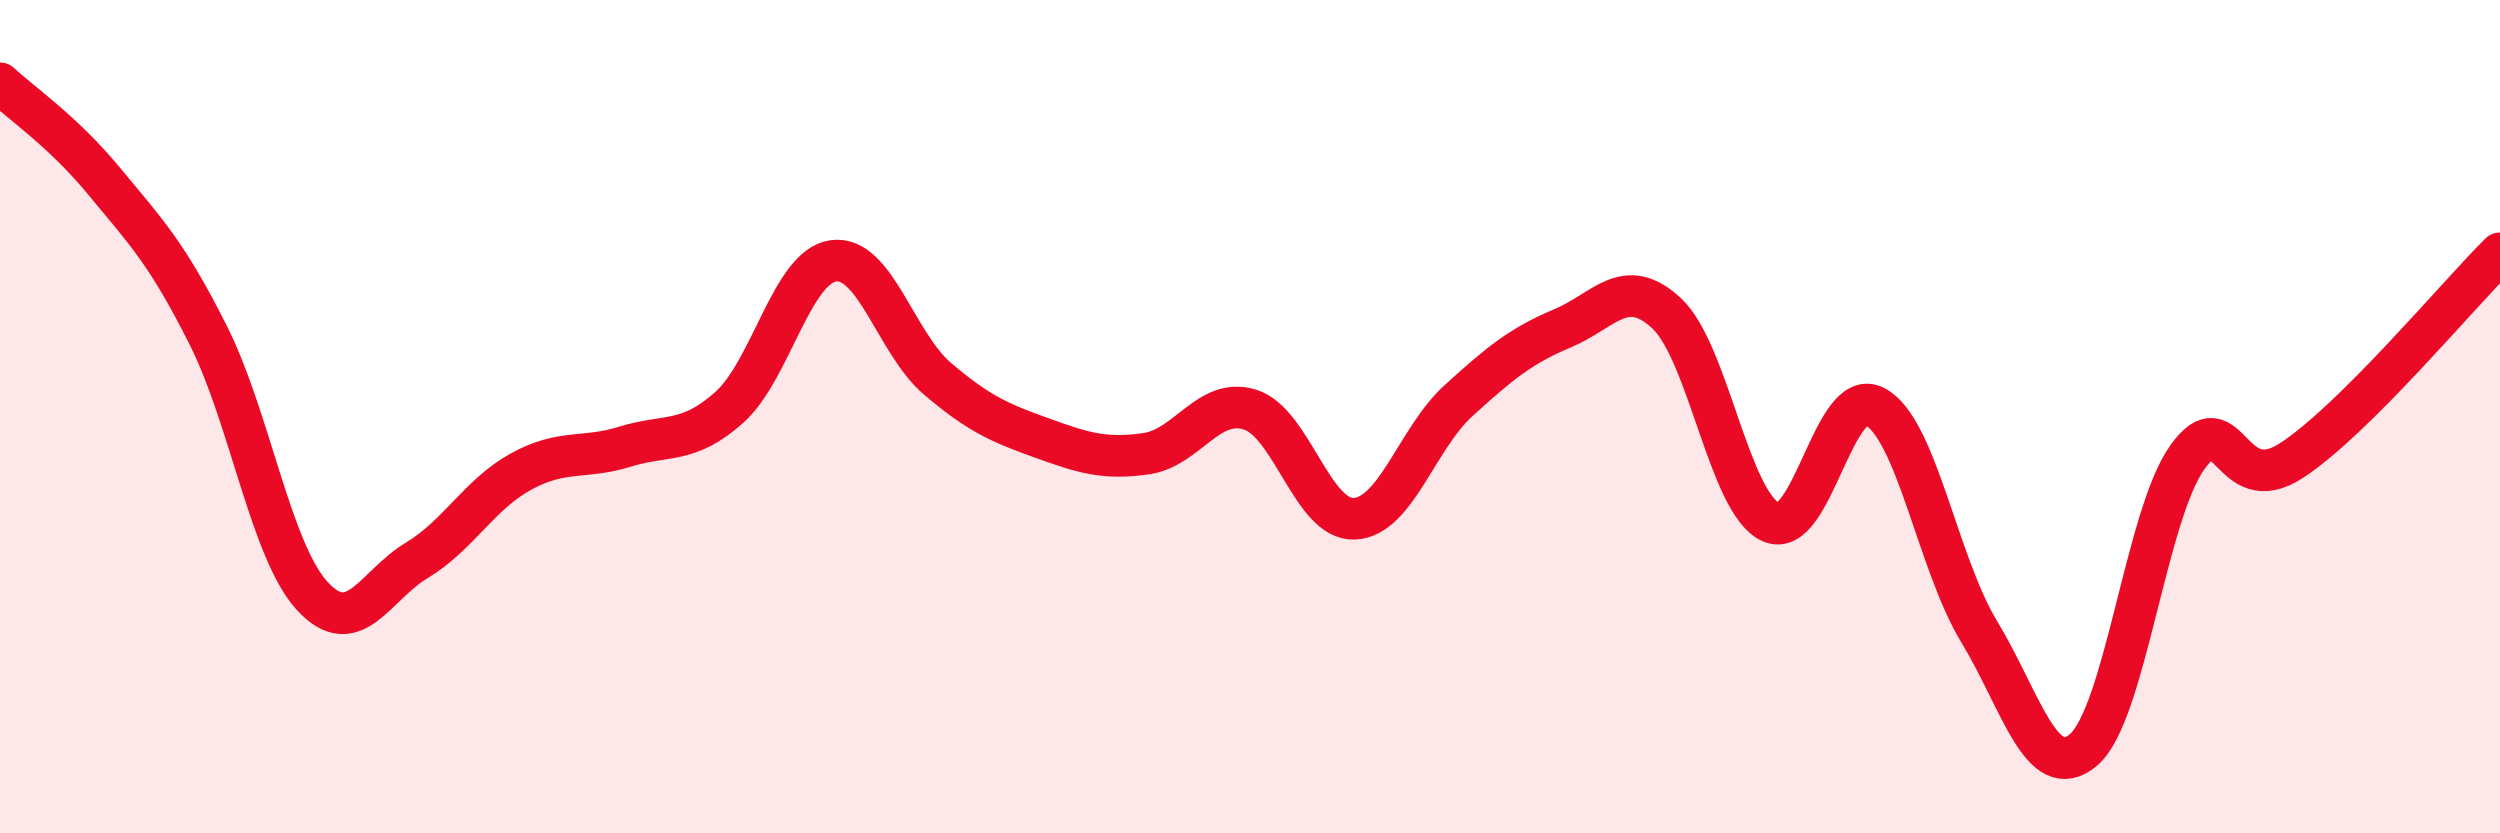
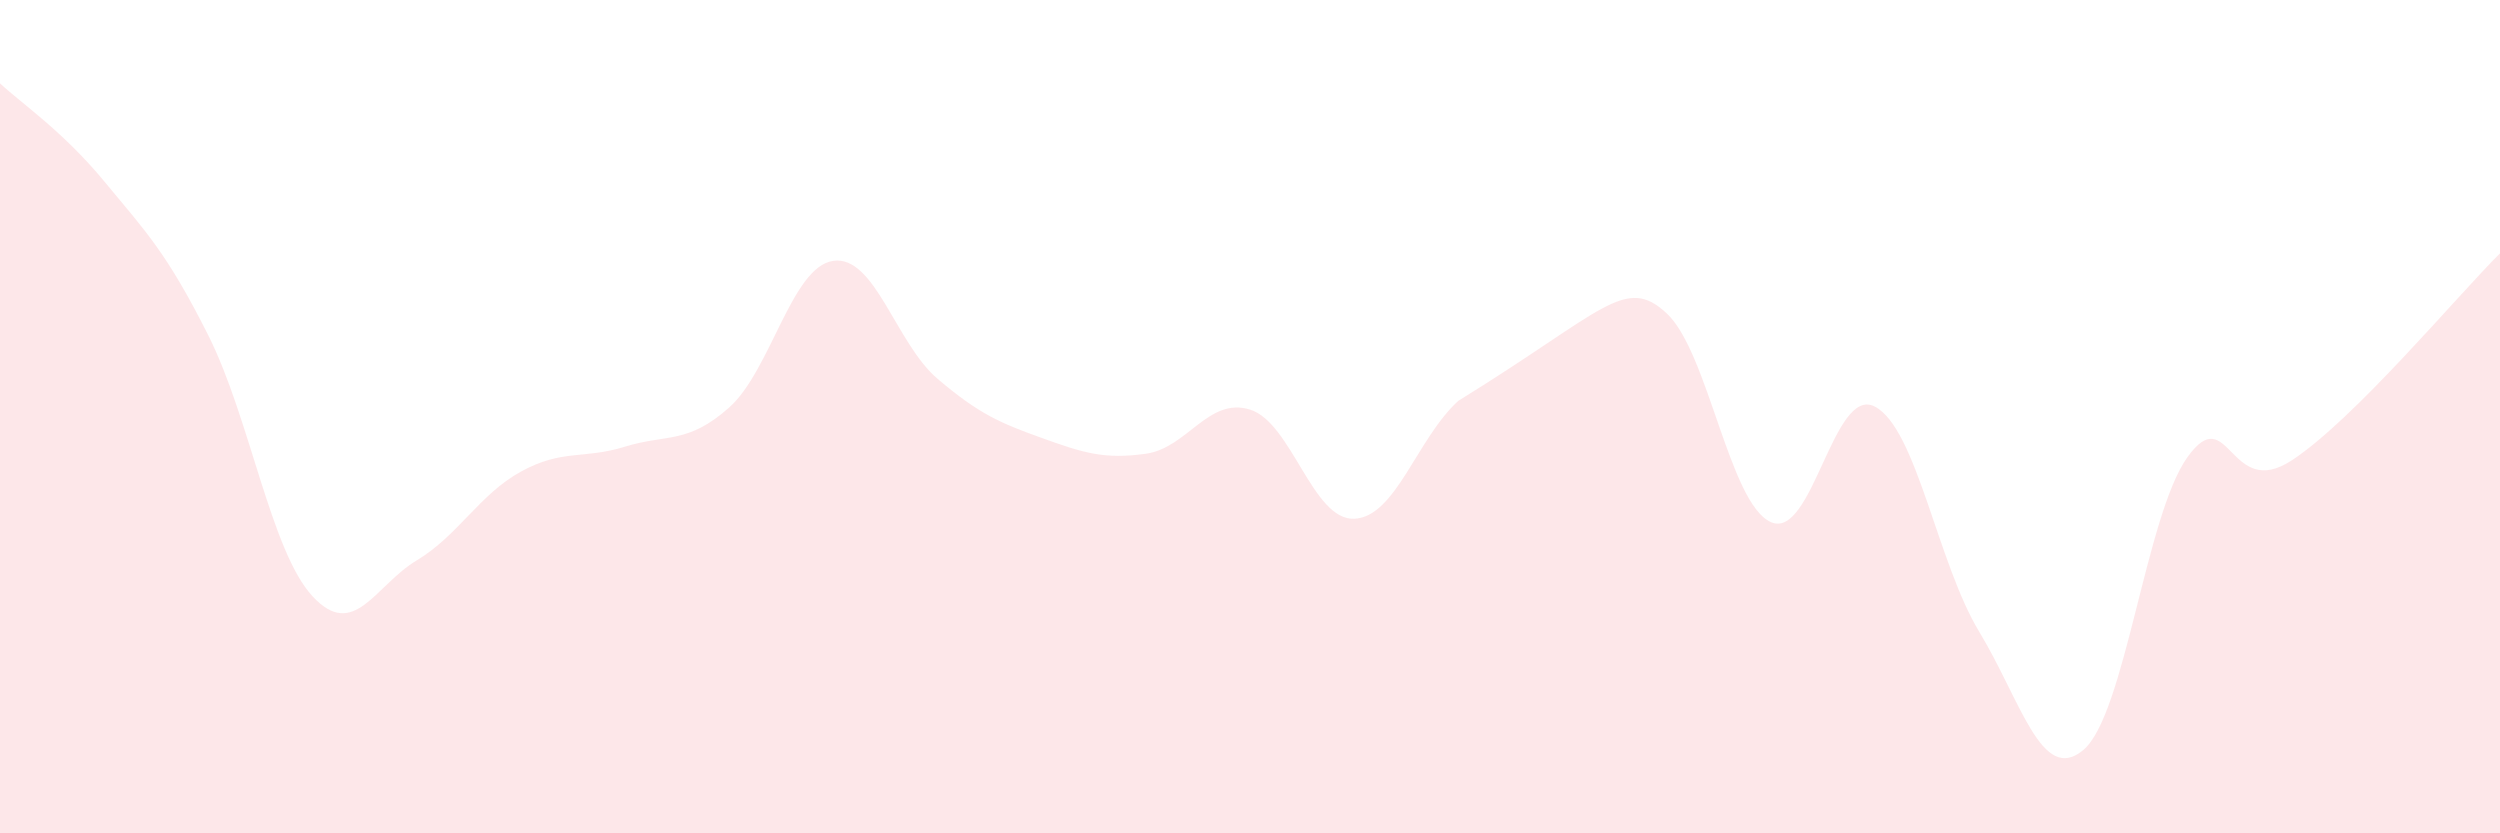
<svg xmlns="http://www.w3.org/2000/svg" width="60" height="20" viewBox="0 0 60 20">
-   <path d="M 0,2 C 0.5,2.47 1.5,3.14 2.5,4.35 C 3.5,5.56 4,6.06 5,8.05 C 6,10.04 6.5,13.23 7.5,14.31 C 8.5,15.39 9,14.05 10,13.45 C 11,12.85 11.5,11.87 12.5,11.32 C 13.5,10.77 14,11.03 15,10.72 C 16,10.41 16.5,10.67 17.5,9.78 C 18.5,8.89 19,6.4 20,6.26 C 21,6.12 21.5,8.24 22.5,9.09 C 23.5,9.94 24,10.15 25,10.51 C 26,10.87 26.5,11.03 27.5,10.89 C 28.5,10.75 29,9.52 30,9.83 C 31,10.14 31.5,12.49 32.5,12.45 C 33.5,12.41 34,10.53 35,9.62 C 36,8.71 36.5,8.3 37.5,7.88 C 38.5,7.46 39,6.59 40,7.52 C 41,8.45 41.5,12.08 42.5,12.53 C 43.5,12.98 44,9.23 45,9.76 C 46,10.29 46.5,13.51 47.5,15.16 C 48.5,16.81 49,18.84 50,18 C 51,17.16 51.5,12.36 52.5,10.97 C 53.5,9.58 53.5,12.03 55,11.05 C 56.5,10.07 59,7.07 60,6.08L60 20L0 20Z" fill="#EB0A25" opacity="0.1" stroke-linecap="round" stroke-linejoin="round" />
-   <path d="M 0,2 C 0.5,2.47 1.5,3.14 2.5,4.35 C 3.5,5.56 4,6.06 5,8.05 C 6,10.04 6.5,13.23 7.5,14.31 C 8.5,15.39 9,14.05 10,13.45 C 11,12.85 11.5,11.87 12.5,11.32 C 13.5,10.77 14,11.03 15,10.72 C 16,10.41 16.5,10.67 17.5,9.78 C 18.5,8.89 19,6.4 20,6.26 C 21,6.12 21.5,8.24 22.5,9.09 C 23.5,9.94 24,10.15 25,10.51 C 26,10.87 26.5,11.03 27.5,10.89 C 28.5,10.75 29,9.52 30,9.83 C 31,10.14 31.5,12.49 32.5,12.45 C 33.5,12.41 34,10.53 35,9.62 C 36,8.71 36.5,8.3 37.5,7.88 C 38.5,7.46 39,6.59 40,7.52 C 41,8.45 41.5,12.08 42.5,12.53 C 43.5,12.98 44,9.23 45,9.76 C 46,10.29 46.5,13.51 47.5,15.16 C 48.5,16.81 49,18.84 50,18 C 51,17.16 51.5,12.36 52.5,10.97 C 53.5,9.58 53.5,12.03 55,11.05 C 56.5,10.07 59,7.07 60,6.08" stroke="#EB0A25" stroke-width="1" fill="none" stroke-linecap="round" stroke-linejoin="round" />
+   <path d="M 0,2 C 0.5,2.47 1.5,3.14 2.5,4.35 C 3.5,5.56 4,6.06 5,8.05 C 6,10.04 6.5,13.23 7.5,14.31 C 8.5,15.39 9,14.05 10,13.45 C 11,12.85 11.5,11.87 12.5,11.32 C 13.5,10.77 14,11.03 15,10.72 C 16,10.41 16.5,10.67 17.5,9.78 C 18.5,8.89 19,6.4 20,6.26 C 21,6.12 21.5,8.24 22.5,9.09 C 23.5,9.94 24,10.15 25,10.51 C 26,10.87 26.5,11.03 27.5,10.89 C 28.5,10.75 29,9.52 30,9.83 C 31,10.14 31.5,12.49 32.5,12.45 C 33.5,12.41 34,10.53 35,9.62 C 38.5,7.46 39,6.59 40,7.52 C 41,8.45 41.5,12.08 42.5,12.53 C 43.5,12.98 44,9.23 45,9.76 C 46,10.29 46.5,13.51 47.5,15.16 C 48.5,16.81 49,18.84 50,18 C 51,17.16 51.5,12.36 52.5,10.97 C 53.5,9.58 53.5,12.03 55,11.05 C 56.5,10.07 59,7.07 60,6.08L60 20L0 20Z" fill="#EB0A25" opacity="0.1" stroke-linecap="round" stroke-linejoin="round" />
</svg>